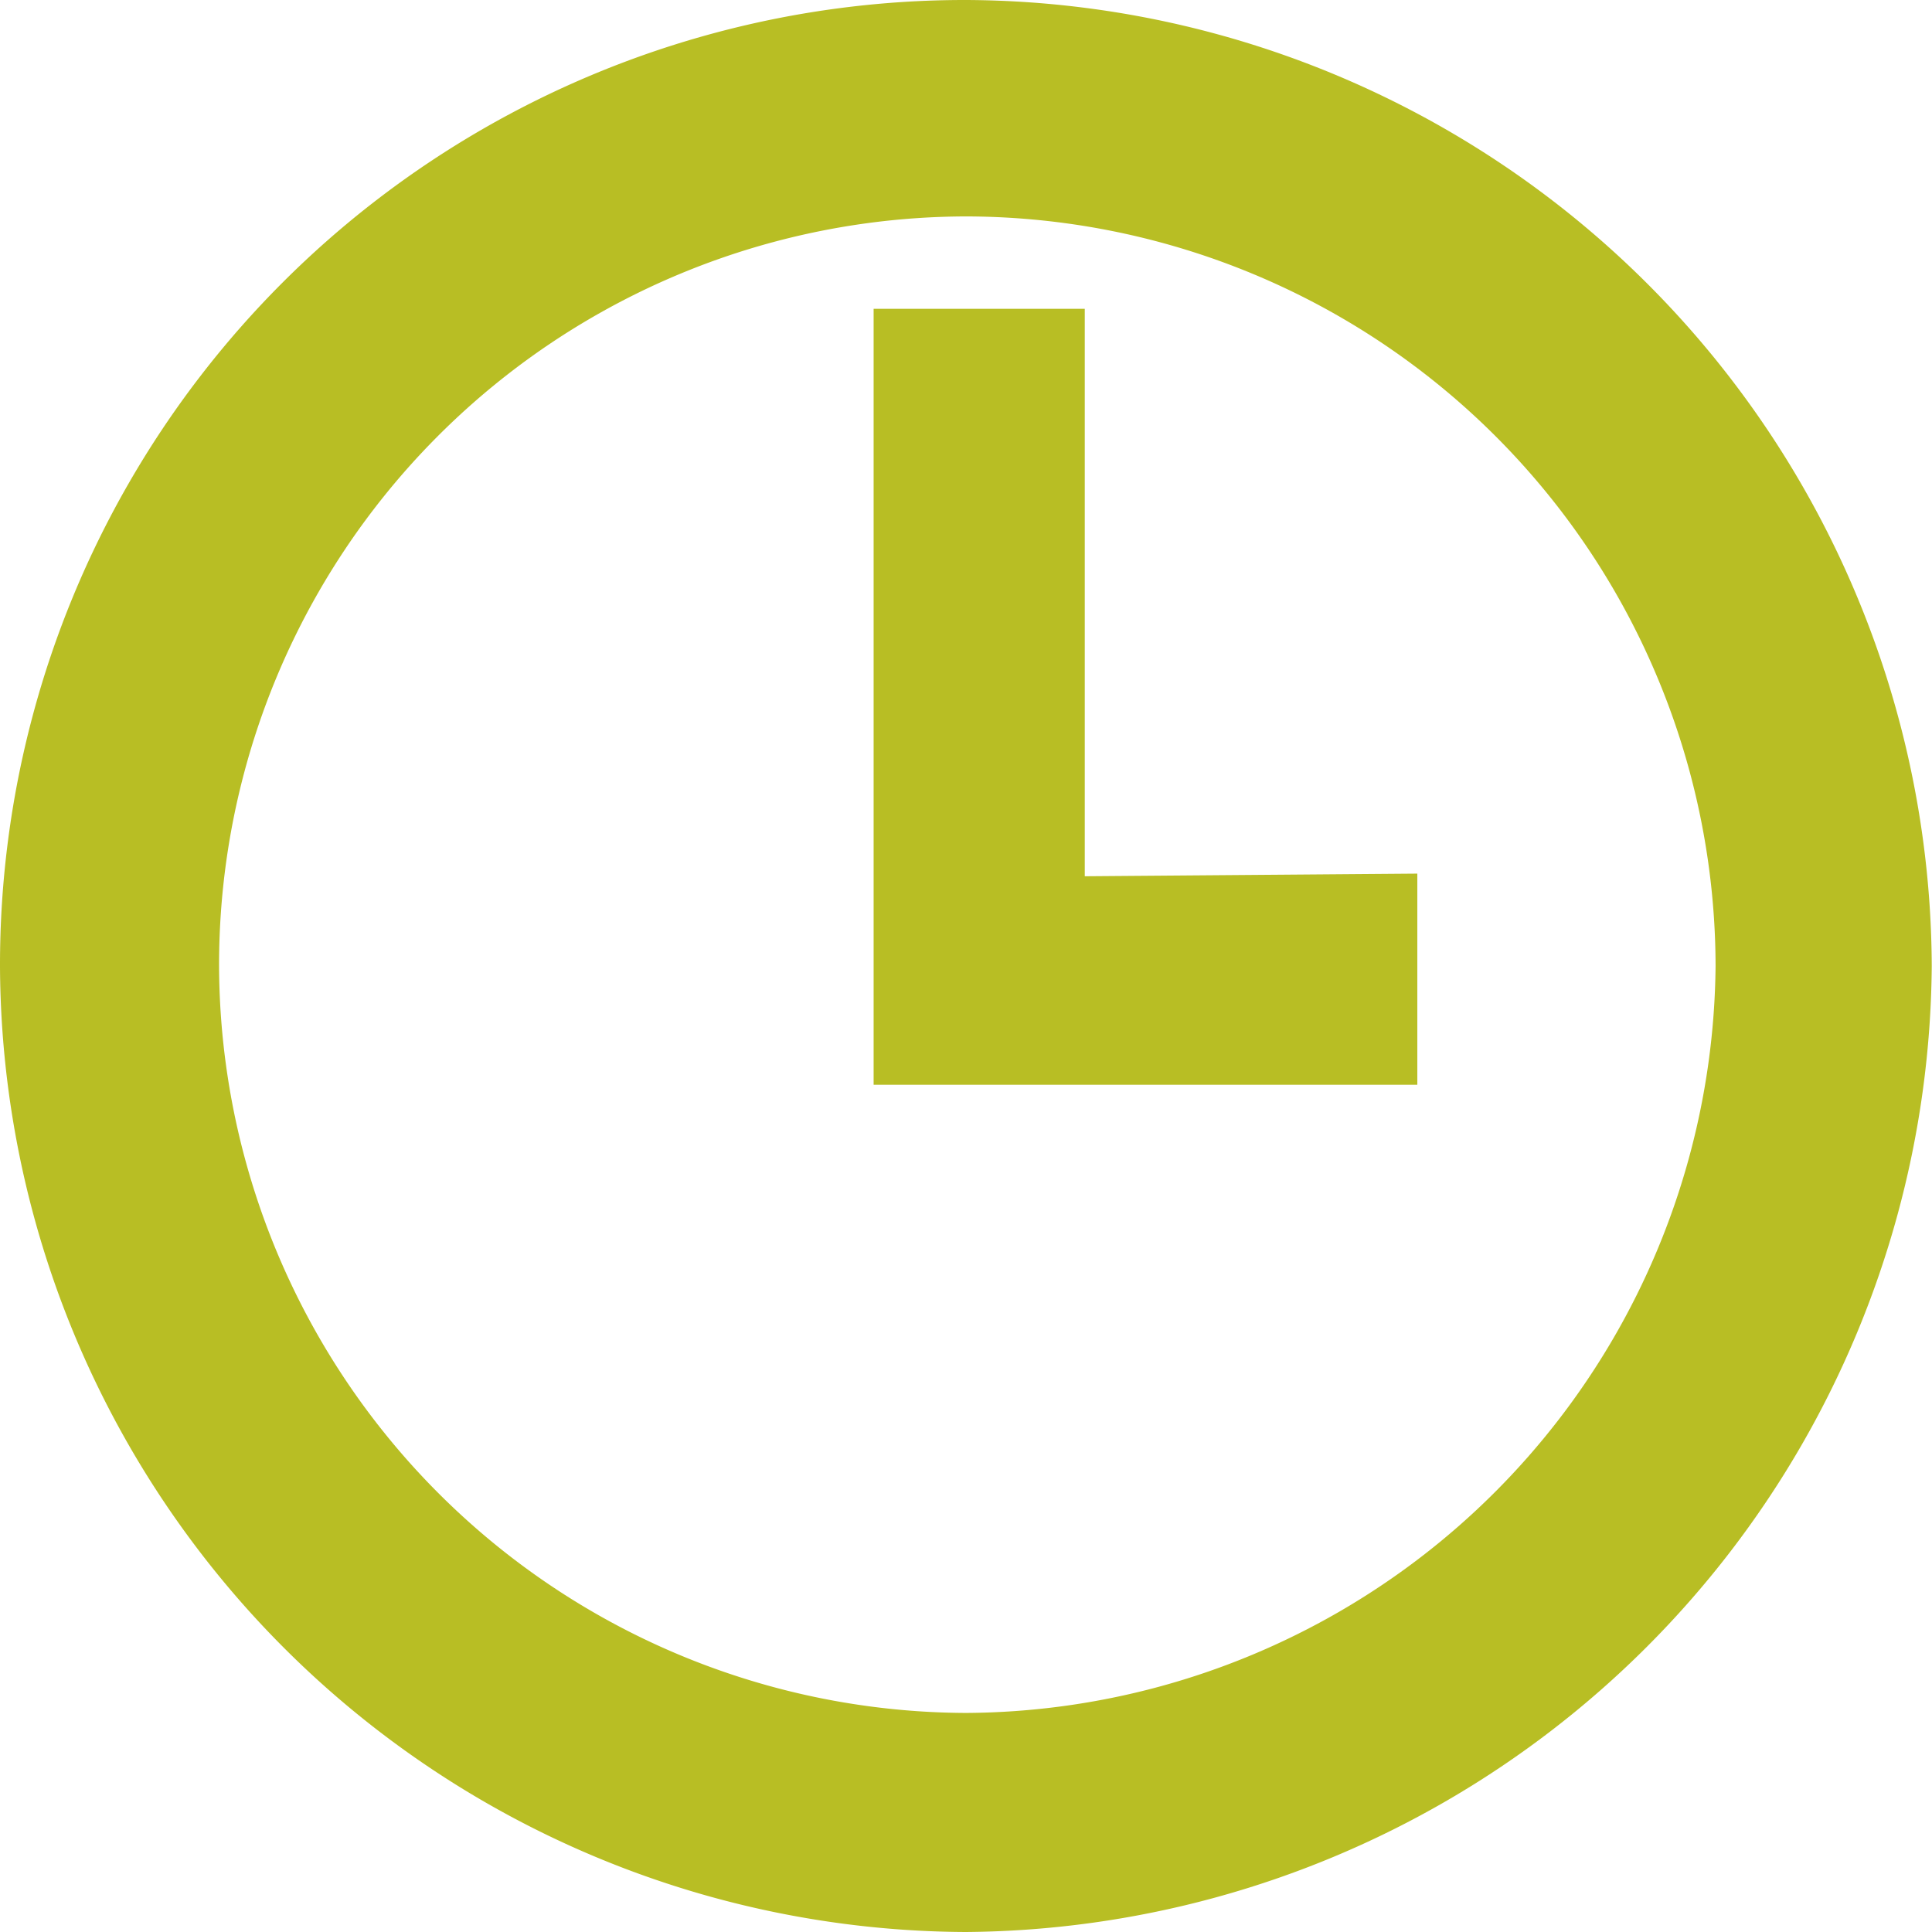
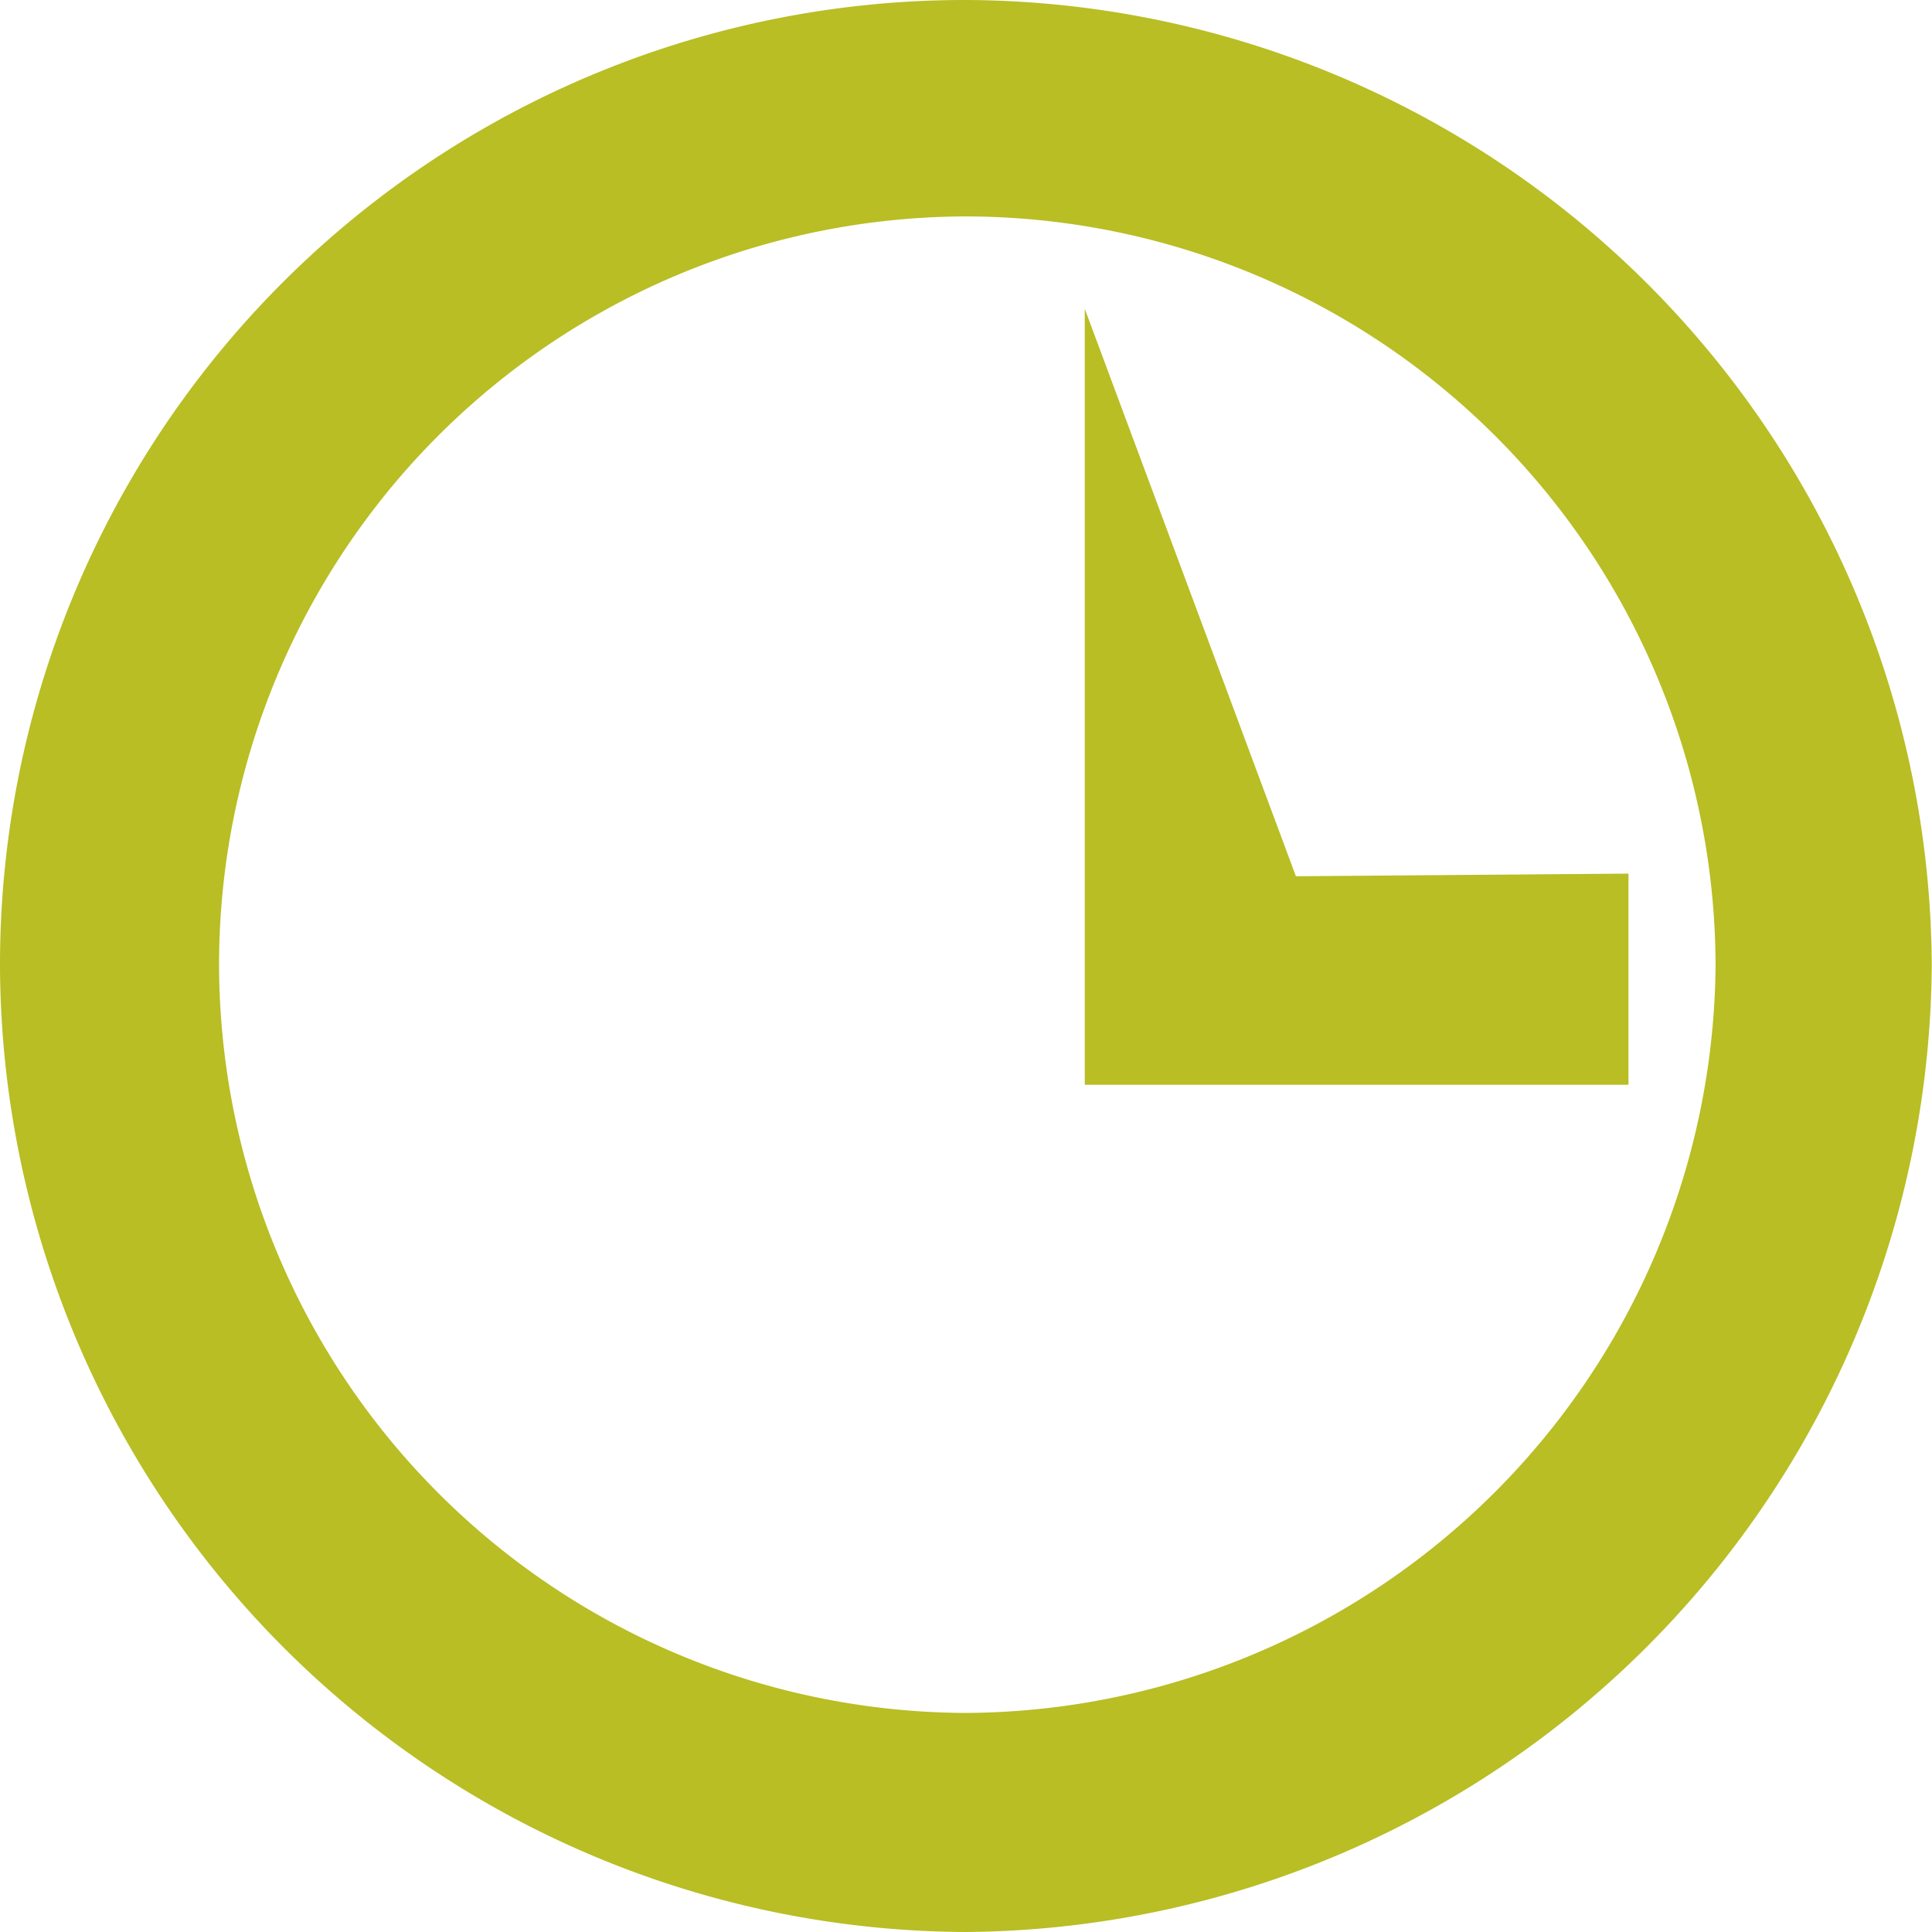
<svg xmlns="http://www.w3.org/2000/svg" width="30.744" height="30.744" viewBox="0 0 30.744 30.744">
-   <path id="Pfad_13213" data-name="Pfad 13213" d="M16.632.252A15.488,15.488,0,0,0,32-15.12,15.433,15.433,0,0,0,16.632-30.492,15.352,15.352,0,0,0,1.26-15.12,15.433,15.433,0,0,0,16.632.252Zm0-3.486A11.929,11.929,0,0,1,4.746-15.12,11.911,11.911,0,0,1,16.632-27.048,11.947,11.947,0,0,1,28.56-15.12,11.993,11.993,0,0,1,16.632-3.234Zm1.89-22.344h-3.36V-13.23h8.652v-3.36l-5.292.042Z" transform="translate(-1.26 30.492)" fill="#b8be24" />
+   <path id="Pfad_13213" data-name="Pfad 13213" d="M16.632.252A15.488,15.488,0,0,0,32-15.12,15.433,15.433,0,0,0,16.632-30.492,15.352,15.352,0,0,0,1.26-15.12,15.433,15.433,0,0,0,16.632.252Zm0-3.486A11.929,11.929,0,0,1,4.746-15.12,11.911,11.911,0,0,1,16.632-27.048,11.947,11.947,0,0,1,28.56-15.12,11.993,11.993,0,0,1,16.632-3.234Zm1.89-22.344V-13.23h8.652v-3.36l-5.292.042Z" transform="translate(-1.26 30.492)" fill="#b8be24" />
</svg>